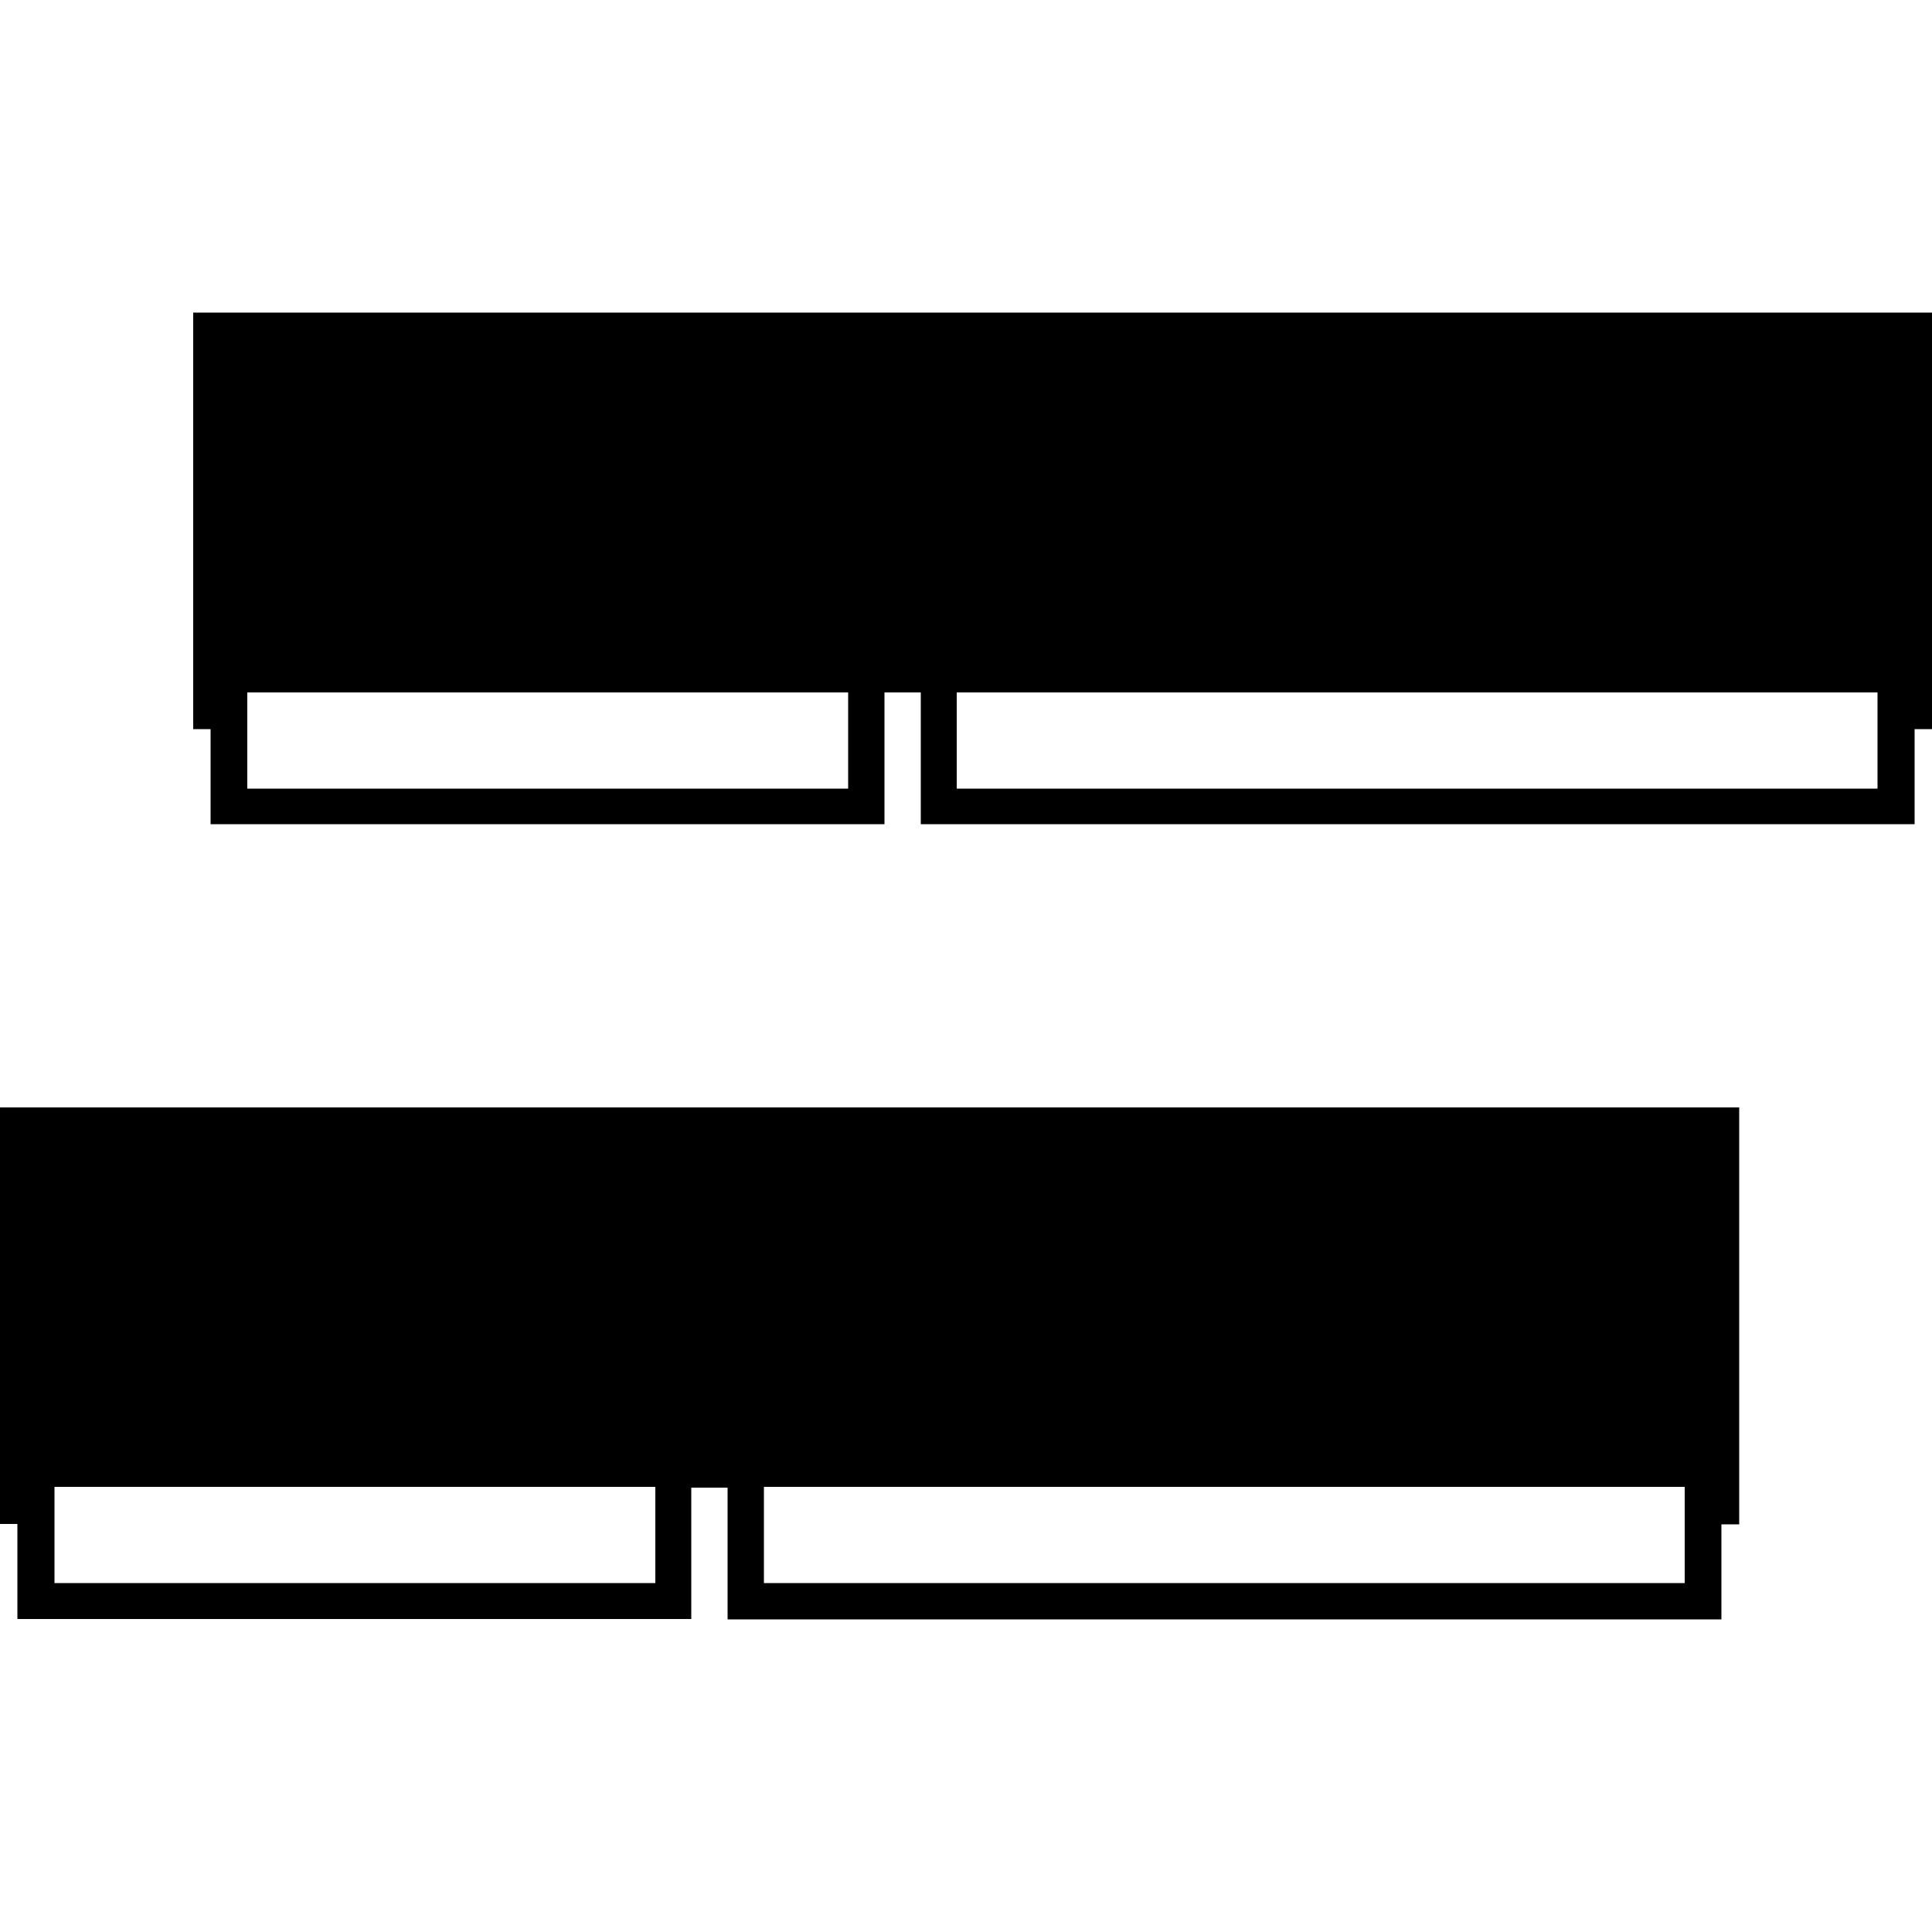
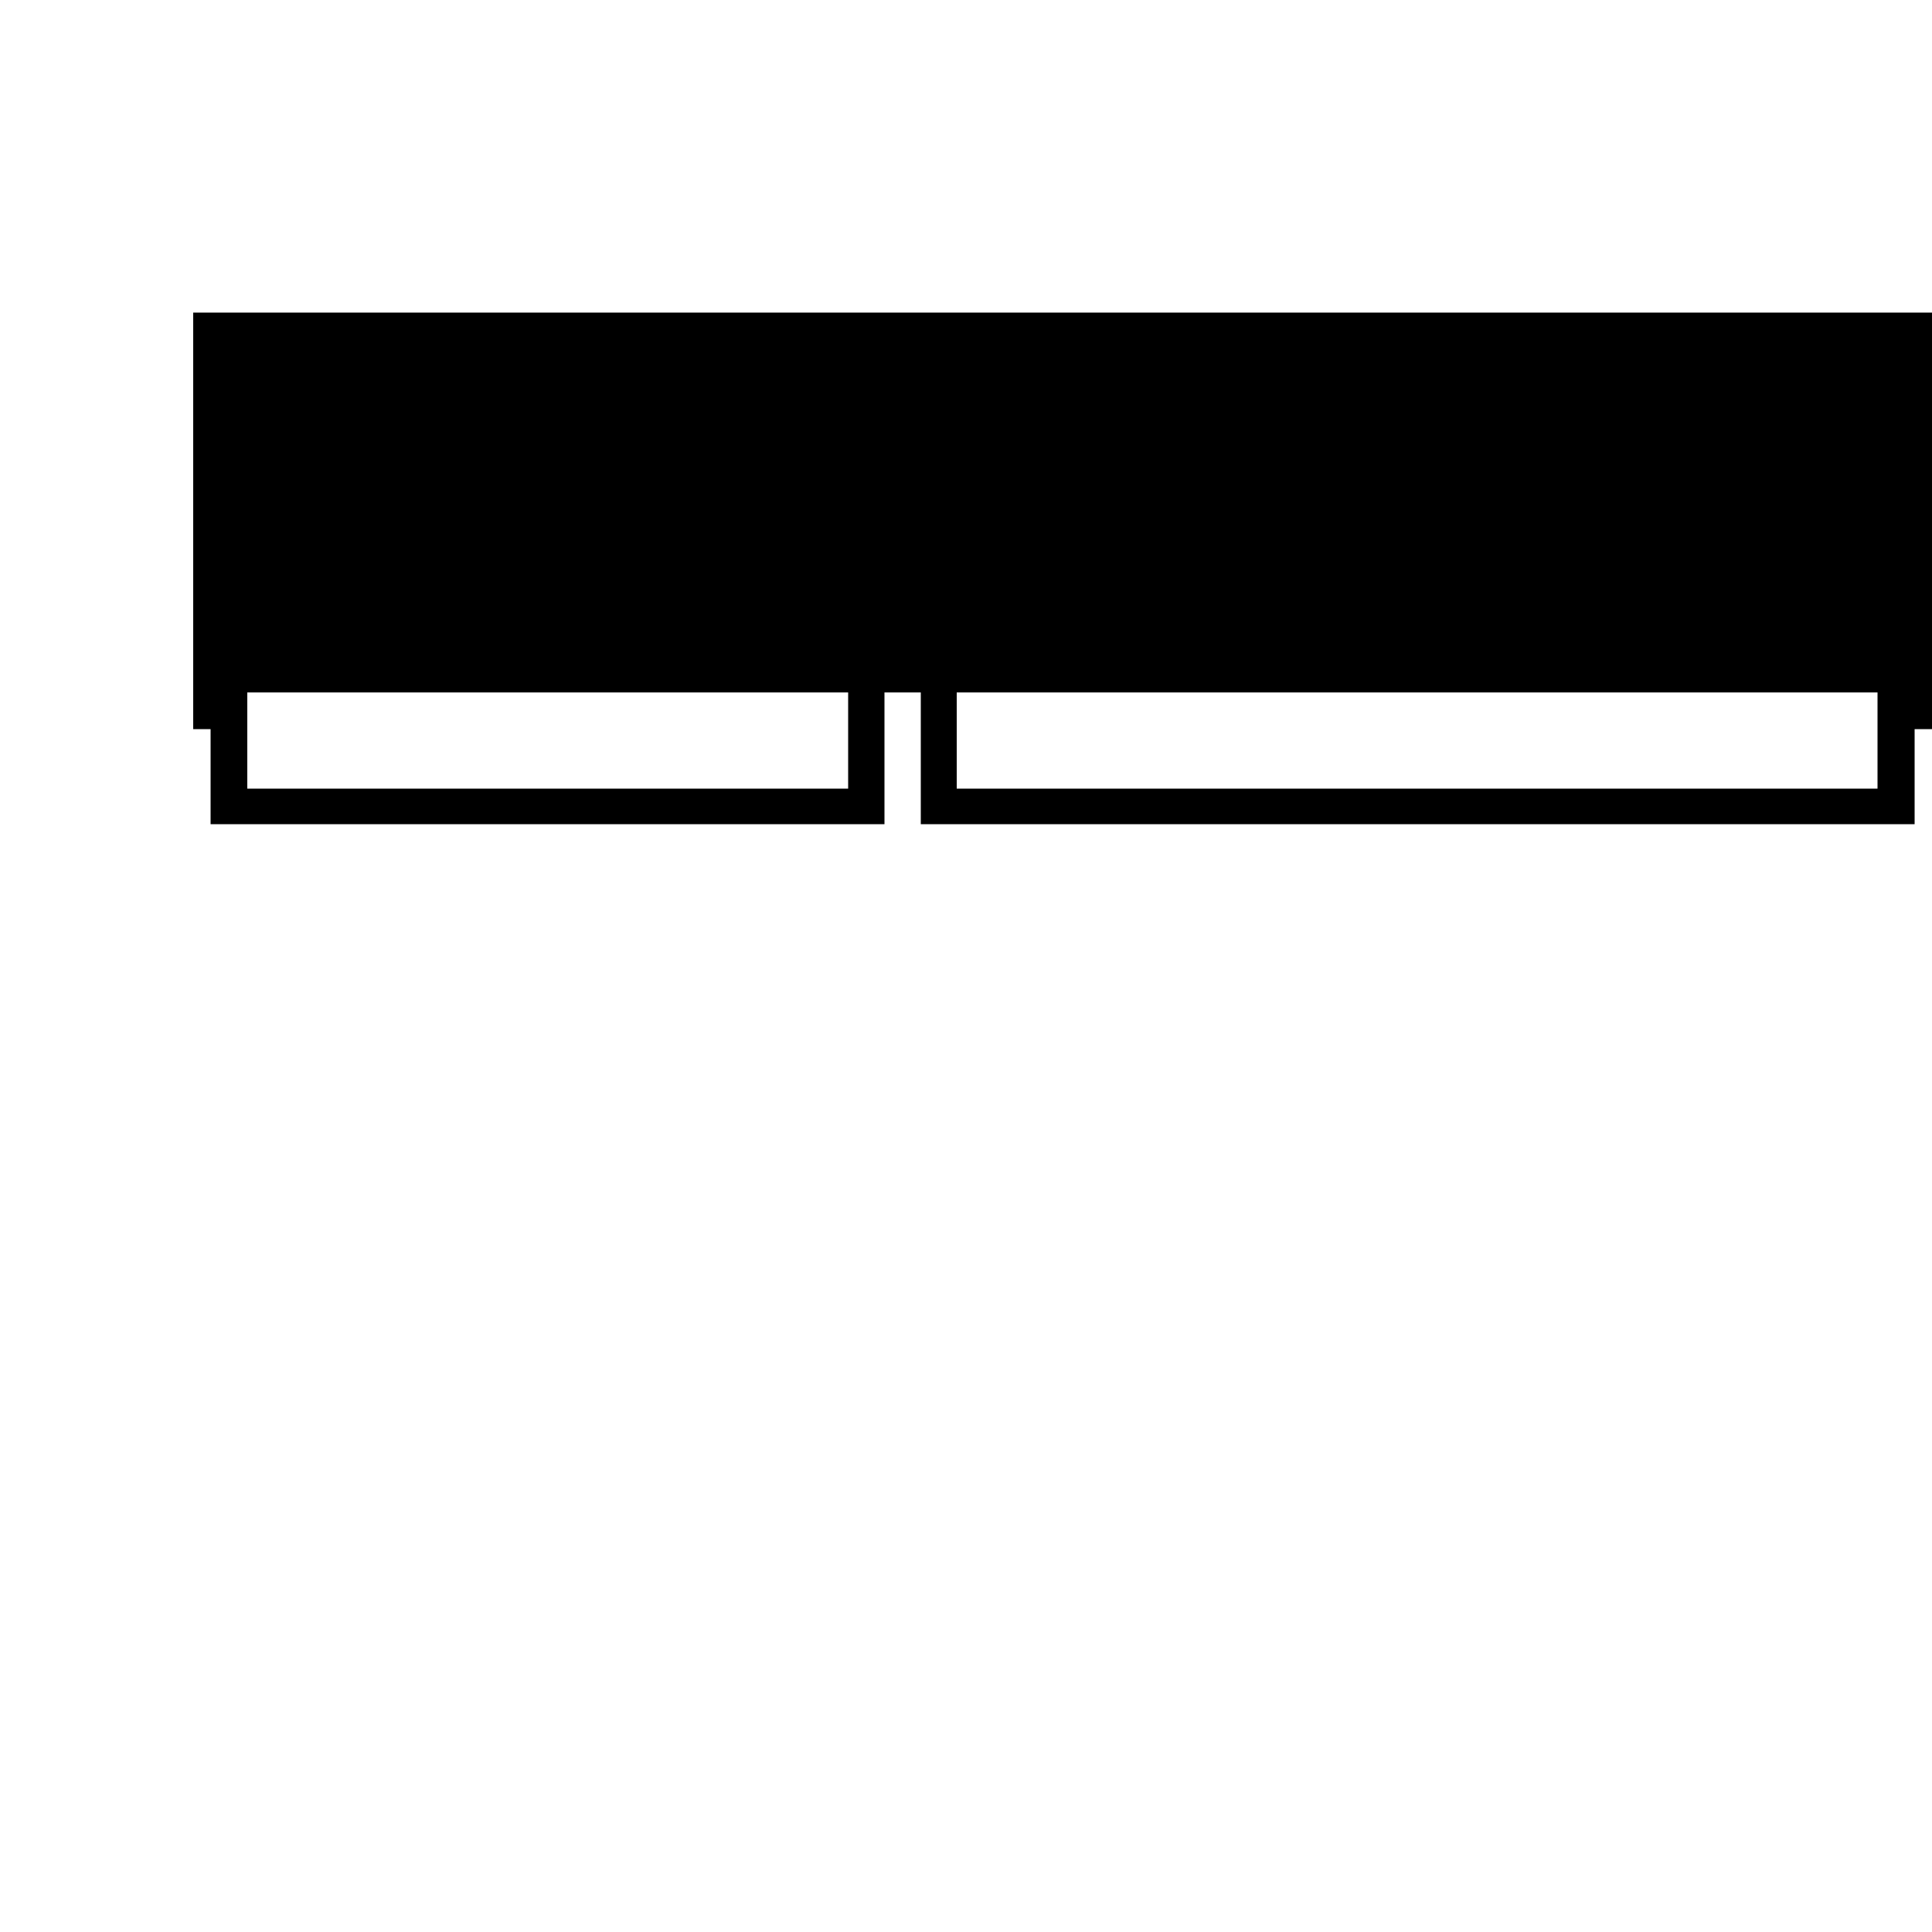
<svg xmlns="http://www.w3.org/2000/svg" version="1.1" id="Calque_1" x="0px" y="0px" viewBox="0 0 500 500" style="enable-background:new 0 0 500 500;" xml:space="preserve">
  <g>
-     <path d="M0,286.6L0,286.6l0,11.6h0v96.2h4.5v24.6h174.4V385h9.4v34.1h257.2v-24.6h4.6V286.6H0z M197.7,384.8H436v24.9H197.7V384.8z    M14.1,384.8h155.5v24.9H14.1V384.8z" />
    <path d="M500,80.9L500,80.9h-11.6H61.6H50v11.6v96.2h4.5v24.6h174.4v-34.1h9.4v34.1h257.2v-24.6h4.6V80.9z M219.5,204.1H64v-24.9   h155.5V204.1z M485.9,204.1H247.6v-24.9h238.3V204.1z" />
  </g>
</svg>